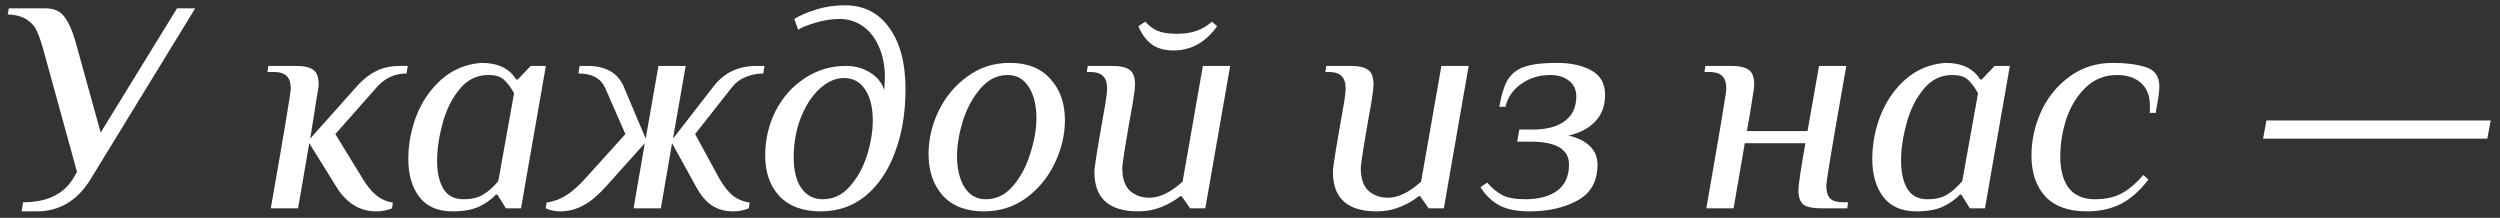
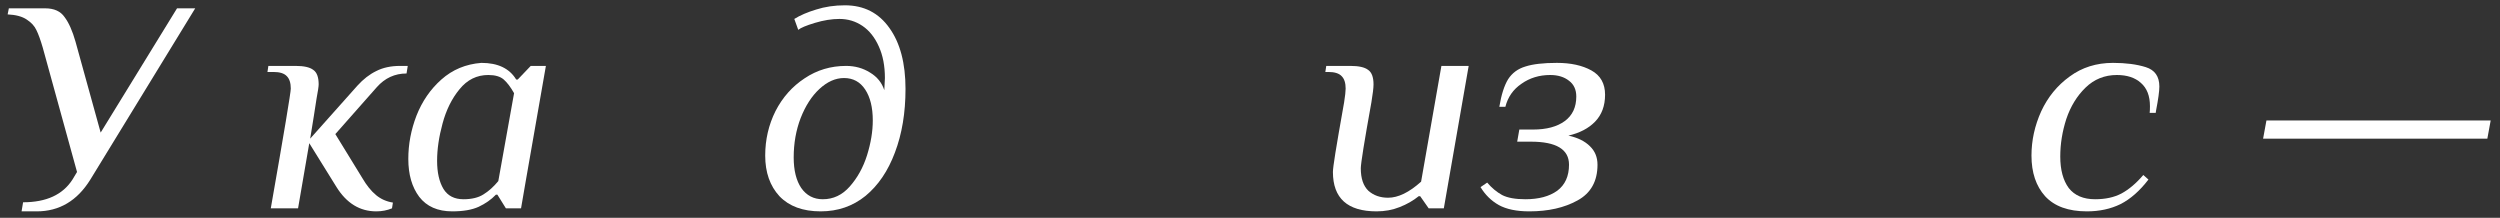
<svg xmlns="http://www.w3.org/2000/svg" width="264" height="23" viewBox="0 0 264 23" fill="none">
  <rect x="0" y="0" width="264" height="23" fill="#333333" stroke="none" />
  <path d="M2.438 21.36C4.891 21.36 6.63 20.56 7.654 18.96L8.134 18.16L4.518 5.04C4.283 4.229 4.059 3.611 3.846 3.184C3.654 2.757 3.313 2.384 2.822 2.064C2.353 1.744 1.681 1.563 0.806 1.52L0.934 0.88H4.774C5.713 0.88 6.395 1.189 6.822 1.808C7.27 2.405 7.654 3.269 7.974 4.4L10.63 14L18.694 0.88H20.614L9.542 18.96C8.155 21.2 6.267 22.32 3.878 22.32H2.278L2.438 21.36Z" fill="white" />
  <path d="M39.731 22.32C38.003 22.32 36.606 21.467 35.539 19.76L32.659 15.12L31.475 22H28.595C30.003 13.979 30.707 9.765 30.707 9.36C30.707 8.763 30.568 8.325 30.291 8.048C30.014 7.749 29.544 7.6 28.883 7.6H28.243L28.339 6.96H31.219C32.094 6.96 32.712 7.099 33.075 7.376C33.459 7.632 33.651 8.144 33.651 8.912C33.651 9.125 33.576 9.627 33.427 10.416C33.299 11.205 33.203 11.824 33.139 12.272L32.755 14.64L37.747 9.04C38.366 8.357 39.027 7.845 39.731 7.504C40.435 7.141 41.278 6.96 42.259 6.96H43.059L42.931 7.76C41.694 7.76 40.648 8.24 39.795 9.2L35.411 14.16L38.259 18.8C38.707 19.568 39.187 20.165 39.699 20.592C40.211 21.019 40.808 21.285 41.491 21.392L41.395 22C40.883 22.213 40.328 22.32 39.731 22.32Z" fill="white" />
  <path d="M47.758 22.32C46.222 22.32 45.059 21.808 44.27 20.784C43.502 19.76 43.118 18.427 43.118 16.784C43.118 15.227 43.406 13.701 43.982 12.208C44.579 10.693 45.454 9.424 46.606 8.4C47.779 7.355 49.187 6.768 50.83 6.64C52.579 6.64 53.806 7.227 54.51 8.4H54.67L56.046 6.96H57.646L55.502 19.216L55.022 22H53.422L52.526 20.56H52.366C51.875 21.072 51.267 21.499 50.542 21.84C49.838 22.16 48.91 22.32 47.758 22.32ZM48.942 21.04C49.817 21.04 50.521 20.869 51.054 20.528C51.609 20.187 52.131 19.717 52.622 19.12L54.286 9.84C53.923 9.2 53.561 8.72 53.198 8.4C52.835 8.08 52.291 7.92 51.566 7.92C50.35 7.92 49.337 8.421 48.526 9.424C47.715 10.405 47.118 11.611 46.734 13.04C46.35 14.448 46.158 15.76 46.158 16.976C46.158 18.213 46.382 19.205 46.83 19.952C47.278 20.677 47.982 21.04 48.942 21.04Z" fill="white" />
-   <path d="M59.162 22.32C58.608 22.32 58.096 22.213 57.626 22L57.722 21.392C58.469 21.285 59.162 21.029 59.802 20.624C60.464 20.197 61.146 19.589 61.85 18.8L66.042 14.16L63.866 9.2C63.397 8.24 62.469 7.76 61.082 7.76L61.21 6.96H62.01C63.909 6.96 65.178 7.653 65.818 9.04L68.186 14.64L69.53 6.96H72.41L71.066 14.64L75.418 9.04C76.506 7.653 78.01 6.96 79.93 6.96H80.73L80.602 7.76C79.941 7.76 79.312 7.888 78.714 8.144C78.138 8.379 77.669 8.731 77.306 9.2L73.402 14.16L75.93 18.8C76.378 19.589 76.848 20.197 77.338 20.624C77.85 21.029 78.458 21.285 79.162 21.392L79.066 22C78.554 22.213 78 22.32 77.402 22.32C76.57 22.32 75.834 22.117 75.194 21.712C74.576 21.307 74.021 20.656 73.53 19.76L70.97 15.12L69.786 22H66.906L68.09 15.12L63.93 19.76C63.12 20.656 62.33 21.307 61.562 21.712C60.794 22.117 59.994 22.32 59.162 22.32Z" fill="white" />
  <path d="M86.662 22.32C84.785 22.32 83.334 21.787 82.31 20.72C81.308 19.632 80.806 18.203 80.806 16.432C80.806 14.747 81.169 13.179 81.894 11.728C82.641 10.277 83.665 9.125 84.966 8.272C86.267 7.397 87.729 6.96 89.35 6.96C90.289 6.96 91.132 7.195 91.878 7.664C92.625 8.112 93.126 8.731 93.382 9.52C93.425 8.837 93.446 8.411 93.446 8.24C93.446 6.96 93.233 5.851 92.806 4.912C92.379 3.952 91.803 3.227 91.078 2.736C90.353 2.245 89.542 2 88.646 2C87.835 2 86.972 2.139 86.054 2.416C85.137 2.693 84.55 2.939 84.294 3.152L83.878 2C84.497 1.616 85.265 1.285 86.182 1.008C87.121 0.709 88.134 0.56 89.222 0.56C91.228 0.56 92.796 1.36 93.926 2.96C95.057 4.539 95.622 6.683 95.622 9.392C95.622 11.909 95.249 14.149 94.502 16.112C93.777 18.053 92.742 19.579 91.398 20.688C90.054 21.776 88.475 22.32 86.662 22.32ZM86.886 21.04C87.996 21.04 88.945 20.592 89.734 19.696C90.545 18.779 91.153 17.68 91.558 16.4C91.963 15.099 92.166 13.872 92.166 12.72C92.166 11.355 91.9 10.267 91.366 9.456C90.833 8.645 90.086 8.24 89.126 8.24C88.23 8.24 87.366 8.624 86.534 9.392C85.724 10.139 85.062 11.163 84.55 12.464C84.059 13.744 83.814 15.131 83.814 16.624C83.814 17.989 84.081 19.067 84.614 19.856C85.169 20.645 85.926 21.04 86.886 21.04Z" fill="white" />
-   <path d="M103.879 22.32C102.023 22.32 100.583 21.765 99.559 20.656C98.557 19.525 98.055 18.064 98.055 16.272C98.055 14.715 98.407 13.2 99.111 11.728C99.837 10.235 100.85 9.019 102.151 8.08C103.453 7.12 104.946 6.64 106.631 6.64C108.487 6.64 109.917 7.205 110.919 8.336C111.943 9.445 112.455 10.896 112.455 12.688C112.455 14.245 112.093 15.771 111.367 17.264C110.663 18.736 109.661 19.952 108.359 20.912C107.058 21.851 105.565 22.32 103.879 22.32ZM104.103 21.04C105.213 21.04 106.173 20.571 106.983 19.632C107.794 18.672 108.402 17.52 108.807 16.176C109.234 14.832 109.447 13.605 109.447 12.496C109.447 11.131 109.181 10.032 108.647 9.2C108.114 8.347 107.367 7.92 106.407 7.92C105.298 7.92 104.338 8.4 103.527 9.36C102.717 10.299 102.098 11.44 101.671 12.784C101.266 14.128 101.063 15.355 101.063 16.464C101.063 17.829 101.33 18.939 101.863 19.792C102.397 20.624 103.143 21.04 104.103 21.04Z" fill="white" />
-   <path d="M120.177 22.32C117.105 22.32 115.569 20.933 115.569 18.16C115.569 17.904 115.654 17.243 115.825 16.176C115.996 15.109 116.305 13.317 116.753 10.8C116.86 10.117 116.913 9.637 116.913 9.36C116.913 8.763 116.774 8.325 116.497 8.048C116.22 7.749 115.75 7.6 115.089 7.6H114.769L114.865 6.96H117.425C118.3 6.96 118.918 7.099 119.281 7.376C119.665 7.632 119.857 8.144 119.857 8.912C119.857 9.275 119.782 9.904 119.633 10.8C118.886 14.939 118.513 17.264 118.513 17.776C118.513 18.843 118.78 19.632 119.313 20.144C119.868 20.635 120.561 20.88 121.393 20.88C122.46 20.88 123.622 20.315 124.881 19.184L127.025 6.96H129.905L127.281 22H125.681L124.785 20.72H124.625C124.049 21.189 123.377 21.573 122.609 21.872C121.862 22.171 121.052 22.32 120.177 22.32ZM123.921 5.328C122.961 5.328 122.182 5.104 121.585 4.656C121.009 4.208 120.55 3.579 120.209 2.768L120.945 2.288C121.308 2.715 121.734 3.035 122.225 3.248C122.716 3.461 123.388 3.568 124.241 3.568C125.094 3.568 125.809 3.461 126.385 3.248C126.961 3.035 127.494 2.715 127.985 2.288L128.529 2.768C127.313 4.475 125.777 5.328 123.921 5.328Z" fill="white" />
  <path d="M145.364 22.32C142.292 22.32 140.756 20.933 140.756 18.16C140.756 17.904 140.842 17.243 141.012 16.176C141.183 15.109 141.492 13.317 141.94 10.8C142.047 10.117 142.1 9.637 142.1 9.36C142.1 8.763 141.962 8.325 141.684 8.048C141.407 7.749 140.938 7.6 140.276 7.6H139.956L140.052 6.96H142.612C143.487 6.96 144.106 7.099 144.468 7.376C144.852 7.632 145.044 8.144 145.044 8.912C145.044 9.275 144.97 9.904 144.82 10.8C144.074 14.939 143.7 17.264 143.7 17.776C143.7 18.843 143.967 19.632 144.5 20.144C145.055 20.635 145.748 20.88 146.58 20.88C147.647 20.88 148.81 20.315 150.068 19.184L152.212 6.96H155.092L152.468 22H150.868L149.972 20.72H149.812C149.236 21.189 148.564 21.573 147.796 21.872C147.05 22.171 146.239 22.32 145.364 22.32Z" fill="white" />
  <path d="M161.496 22.32C160.152 22.32 159.075 22.096 158.264 21.648C157.475 21.2 156.835 20.571 156.344 19.76L157.048 19.28C157.517 19.835 158.04 20.272 158.616 20.592C159.192 20.891 160.013 21.04 161.08 21.04C162.488 21.04 163.608 20.741 164.44 20.144C165.272 19.525 165.688 18.608 165.688 17.392C165.688 15.771 164.344 14.96 161.656 14.96H160.216L160.44 13.68H161.88C163.309 13.68 164.429 13.381 165.24 12.784C166.051 12.187 166.456 11.323 166.456 10.192C166.456 9.467 166.2 8.912 165.688 8.528C165.176 8.123 164.515 7.92 163.704 7.92C162.552 7.92 161.539 8.229 160.664 8.848C159.789 9.445 159.224 10.256 158.968 11.28H158.328C158.541 10 158.851 9.029 159.256 8.368C159.683 7.707 160.291 7.259 161.08 7.024C161.869 6.768 162.979 6.64 164.408 6.64C165.88 6.64 167.096 6.907 168.056 7.44C169.016 7.973 169.496 8.827 169.496 10C169.496 11.173 169.144 12.123 168.44 12.848C167.757 13.552 166.819 14.043 165.624 14.32C166.605 14.533 167.363 14.907 167.896 15.44C168.429 15.952 168.696 16.603 168.696 17.392C168.696 19.141 167.992 20.4 166.584 21.168C165.197 21.936 163.501 22.32 161.496 22.32Z" fill="white" />
-   <path d="M180.186 22C181.594 13.979 182.298 9.765 182.298 9.36C182.298 8.763 182.159 8.325 181.882 8.048C181.604 7.749 181.135 7.6 180.474 7.6H179.994L180.09 6.96H182.81C183.684 6.96 184.303 7.099 184.666 7.376C185.05 7.632 185.242 8.144 185.242 8.912C185.242 9.168 185.178 9.669 185.05 10.416C184.943 11.163 184.751 12.304 184.474 13.84H190.874L192.09 6.96H194.97C194.159 11.547 193.604 14.747 193.306 16.56C193.007 18.373 192.858 19.387 192.858 19.6C192.858 20.197 192.986 20.645 193.242 20.944C193.519 21.221 193.999 21.36 194.682 21.36H195.162L195.066 22H192.346C191.45 22 190.82 21.872 190.458 21.616C190.095 21.339 189.914 20.827 189.914 20.08C189.914 19.547 190.159 17.893 190.65 15.12H184.25L183.066 22H180.186Z" fill="white" />
-   <path d="M202.352 22.32C200.816 22.32 199.653 21.808 198.864 20.784C198.096 19.76 197.712 18.427 197.712 16.784C197.712 15.227 198 13.701 198.576 12.208C199.173 10.693 200.048 9.424 201.2 8.4C202.373 7.355 203.781 6.768 205.424 6.64C207.173 6.64 208.4 7.227 209.104 8.4H209.264L210.64 6.96H212.24L210.096 19.216L209.616 22H208.016L207.12 20.56H206.96C206.469 21.072 205.861 21.499 205.136 21.84C204.432 22.16 203.504 22.32 202.352 22.32ZM203.536 21.04C204.41 21.04 205.114 20.869 205.648 20.528C206.202 20.187 206.725 19.717 207.216 19.12L208.88 9.84C208.517 9.2 208.154 8.72 207.792 8.4C207.429 8.08 206.885 7.92 206.16 7.92C204.944 7.92 203.93 8.421 203.12 9.424C202.309 10.405 201.712 11.611 201.328 13.04C200.944 14.448 200.752 15.76 200.752 16.976C200.752 18.213 200.976 19.205 201.424 19.952C201.872 20.677 202.576 21.04 203.536 21.04Z" fill="white" />
  <path d="M220.38 22.32C218.417 22.32 216.945 21.787 215.964 20.72C215.004 19.653 214.524 18.224 214.524 16.432C214.524 14.832 214.865 13.275 215.548 11.76C216.252 10.245 217.255 9.019 218.556 8.08C219.857 7.12 221.383 6.64 223.132 6.64C224.476 6.64 225.628 6.789 226.588 7.088C227.548 7.387 228.028 8.069 228.028 9.136C228.028 9.627 227.911 10.48 227.676 11.696L227.644 11.92H227.004C227.025 11.749 227.036 11.515 227.036 11.216C227.036 10.128 226.716 9.307 226.076 8.752C225.457 8.197 224.615 7.92 223.548 7.92C222.247 7.92 221.137 8.368 220.22 9.264C219.324 10.139 218.652 11.237 218.204 12.56C217.777 13.883 217.564 15.205 217.564 16.528C217.564 17.936 217.863 19.045 218.46 19.856C219.079 20.645 220.007 21.04 221.244 21.04C222.332 21.04 223.26 20.837 224.028 20.432C224.817 20.005 225.585 19.355 226.332 18.48L226.876 18.96C225.959 20.155 224.977 21.019 223.932 21.552C222.887 22.064 221.703 22.32 220.38 22.32Z" fill="white" />
  <path d="M238.984 14.64L239.336 12.72H263.016L262.664 14.64H238.984Z" fill="white" />
</svg>